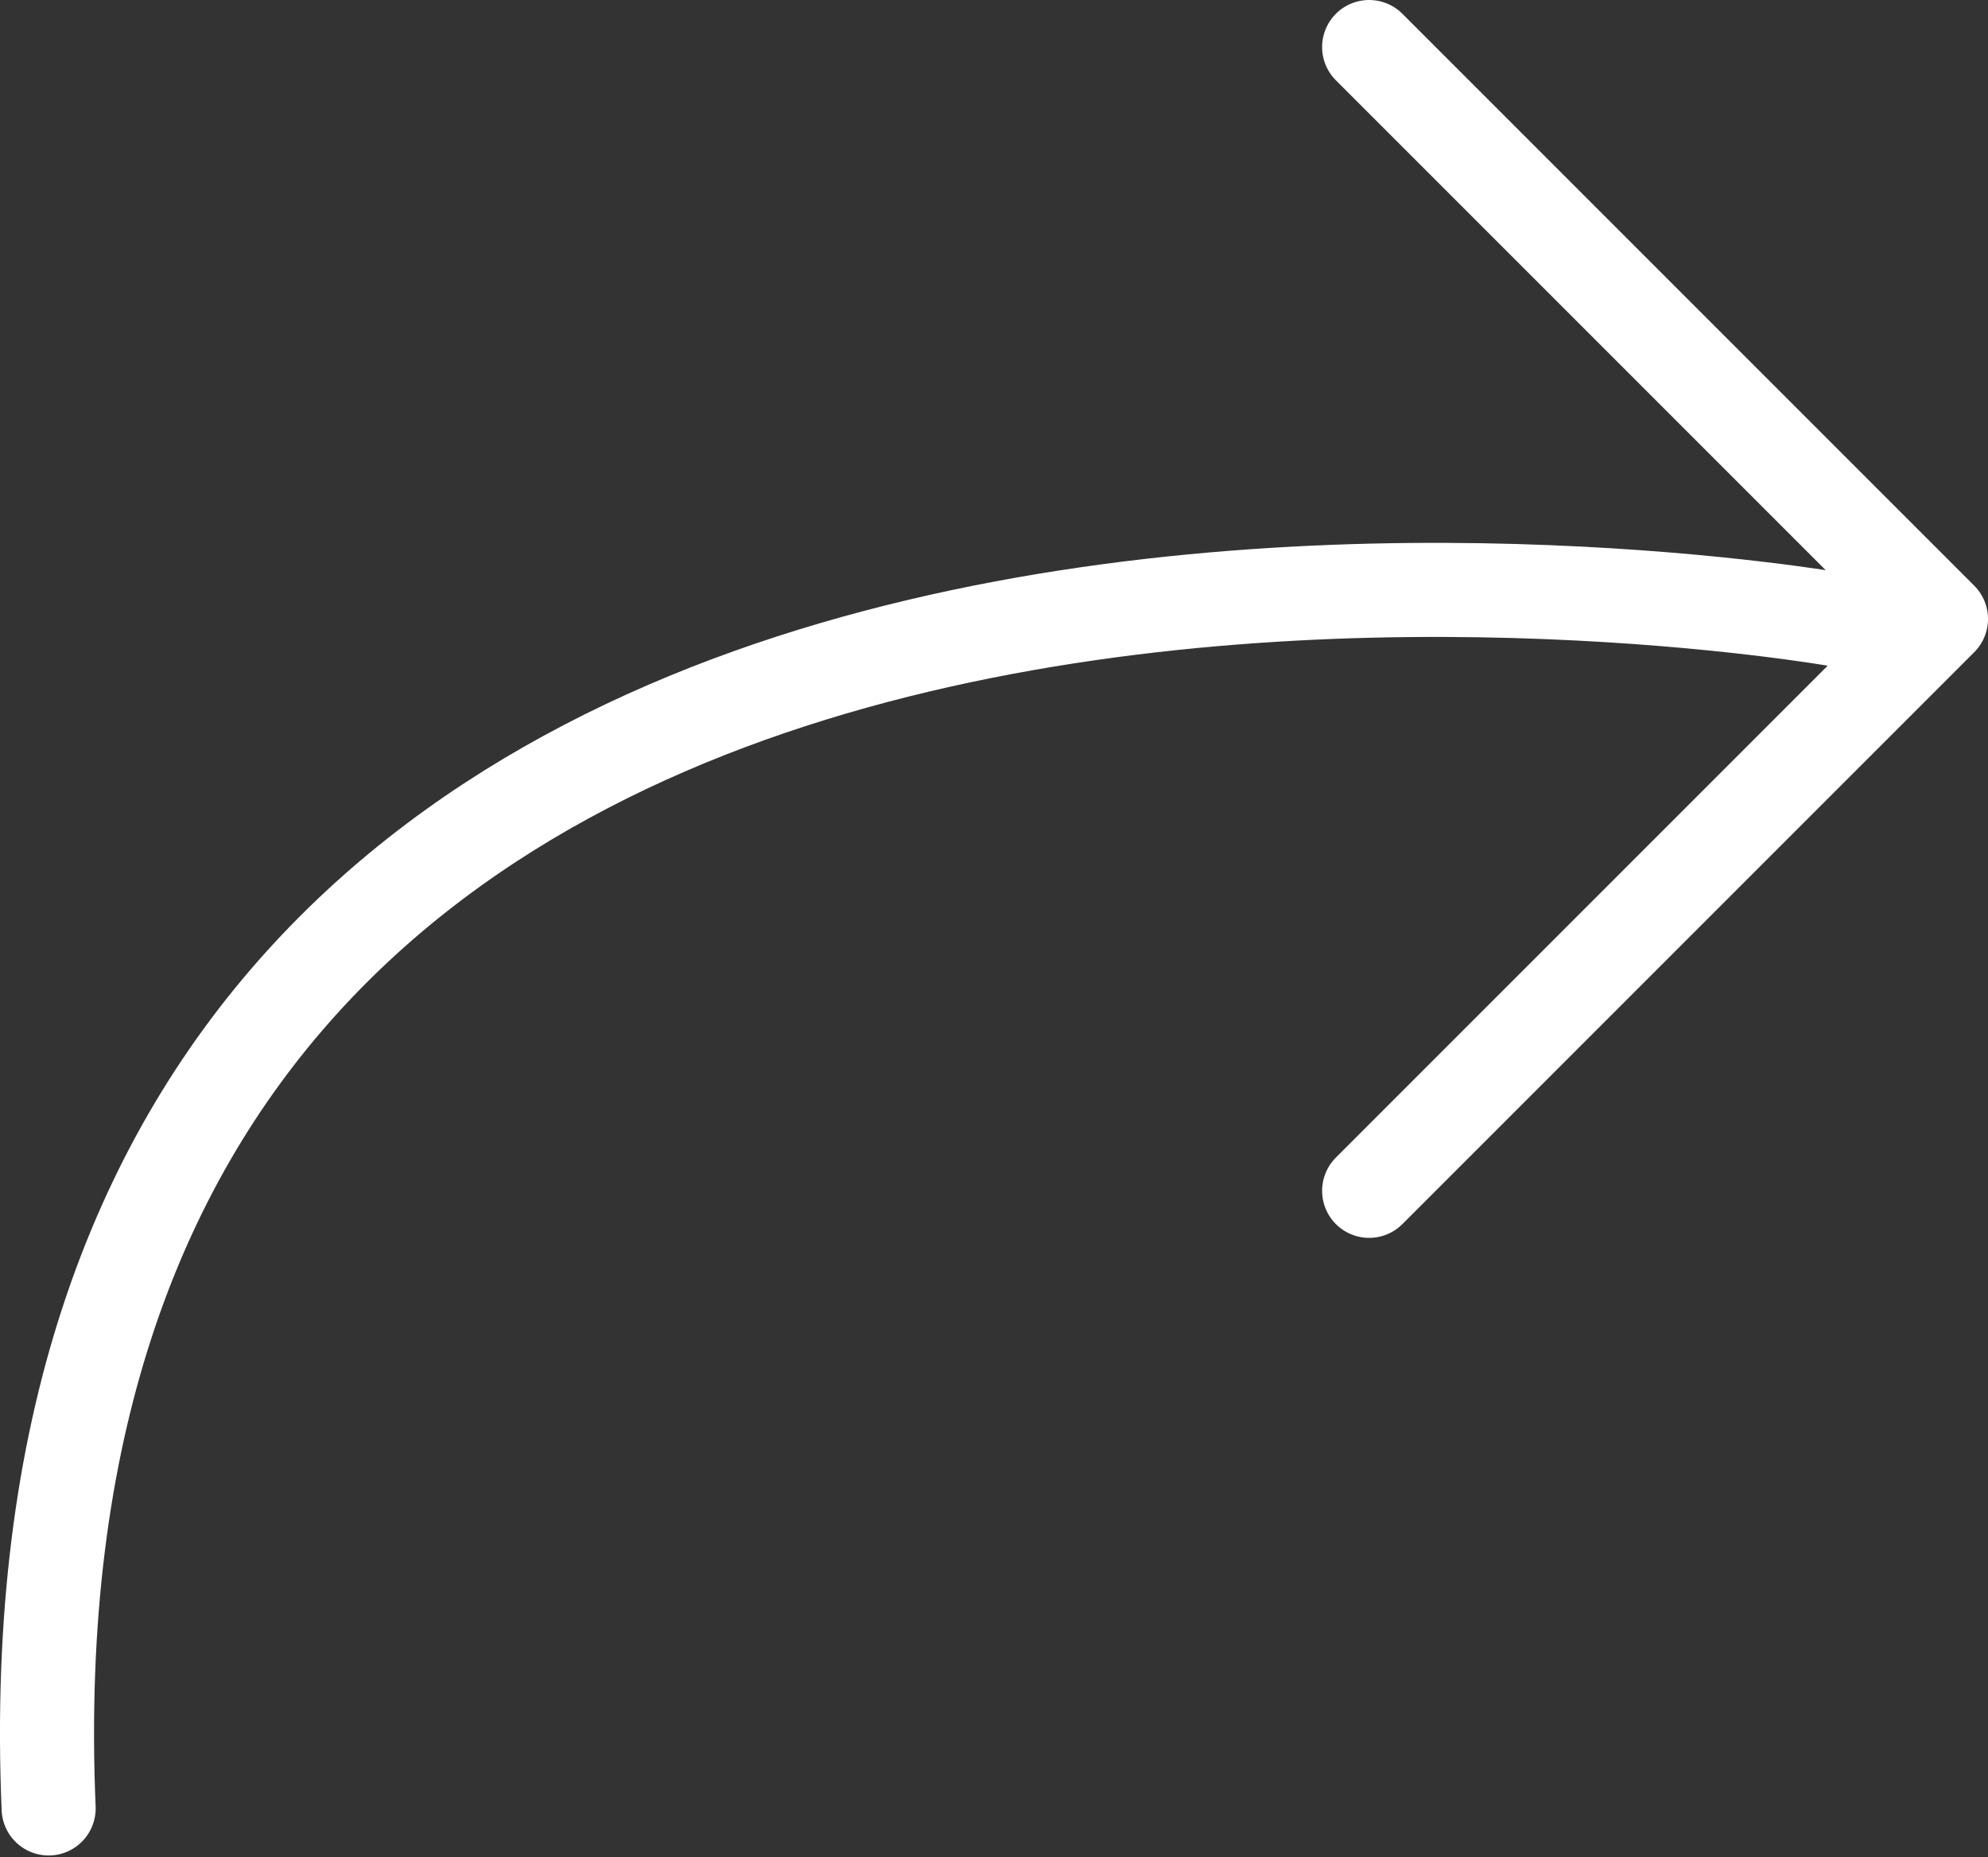
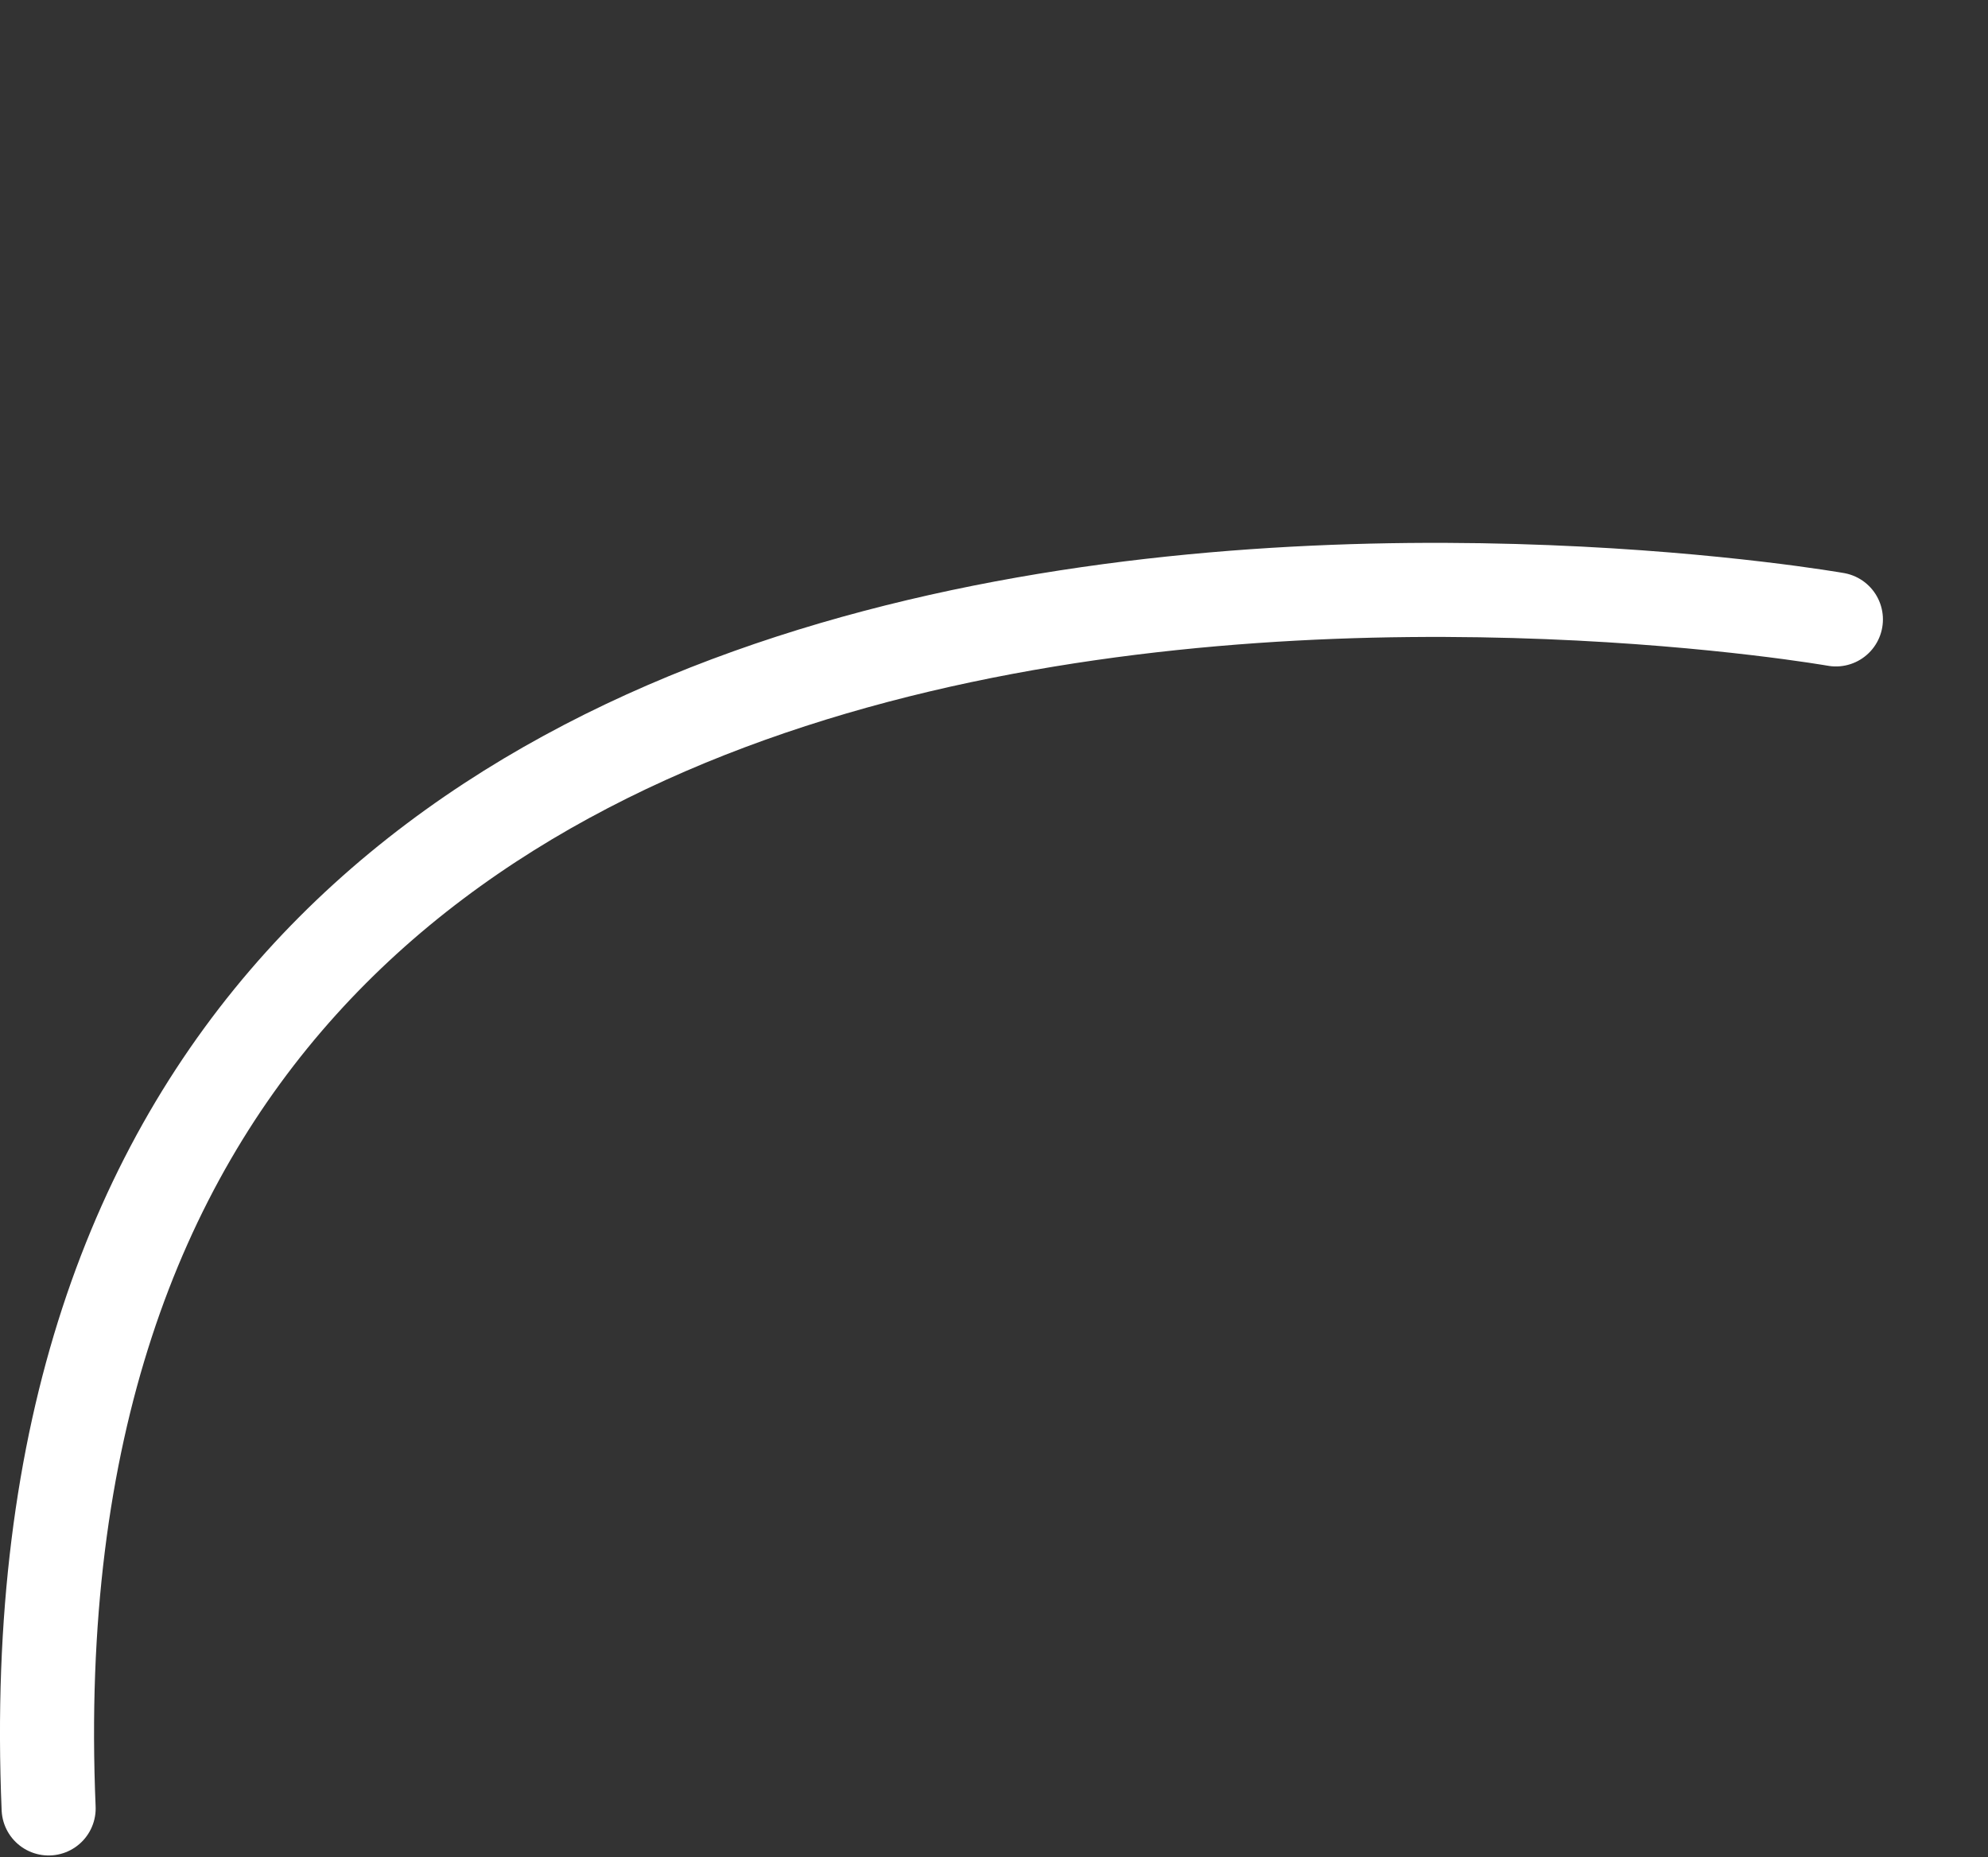
<svg xmlns="http://www.w3.org/2000/svg" width="21.134" height="19.743" viewBox="0 0 21.134 19.743">
  <rect x="0" y="0" width="21.134" height="19.743" fill="#333333" stroke="none" />
  <g id="Redo" transform="translate(-2.699 0.329)">
    <g transform="translate(17.254 0.171)">
      <g transform="translate(0 12.158) rotate(-90)">
-         <path data-name="Union 1" d="M6.079,6.079,12.158,0Zm0,0L0,0Z" fill="none" stroke="#fff" stroke-linecap="round" stroke-linejoin="round" stroke-width="1" />
-       </g>
+         </g>
    </g>
    <path d="M21.637,5.543s-19.679-3.465-19,12.639" transform="translate(0.579 0.712)" fill="none" stroke="#fff" stroke-linecap="round" stroke-width="1" />
  </g>
</svg>